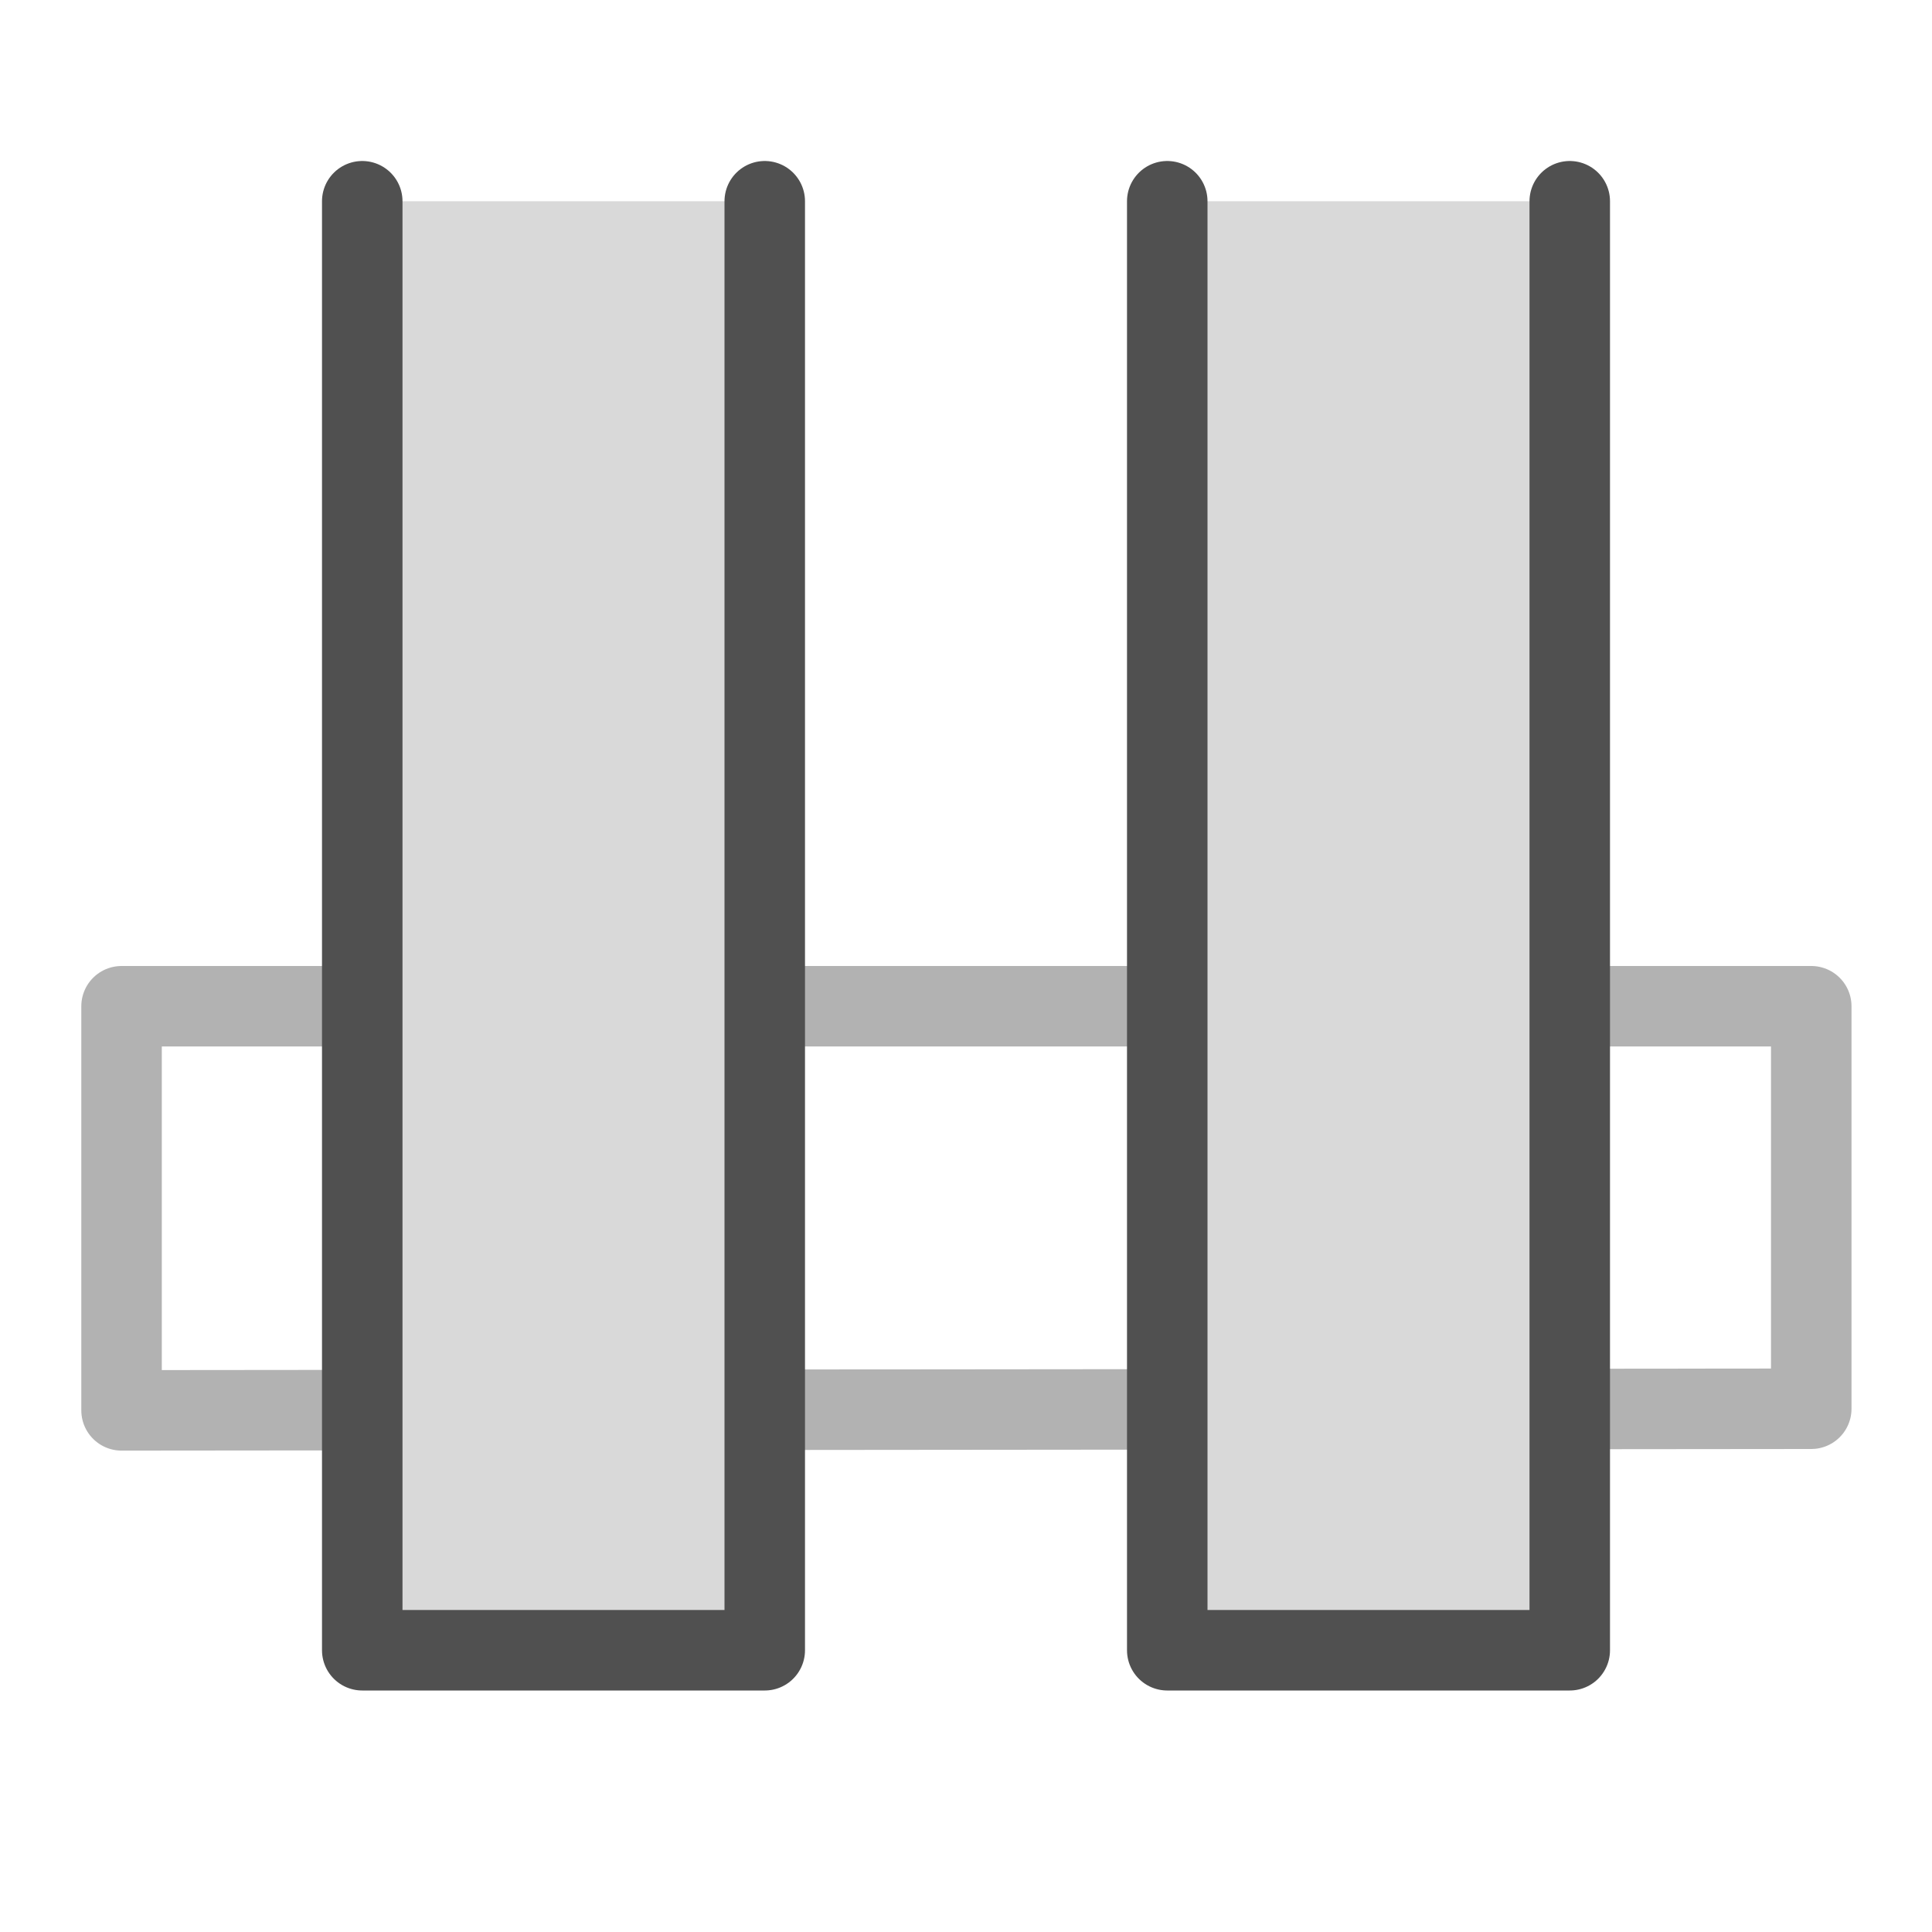
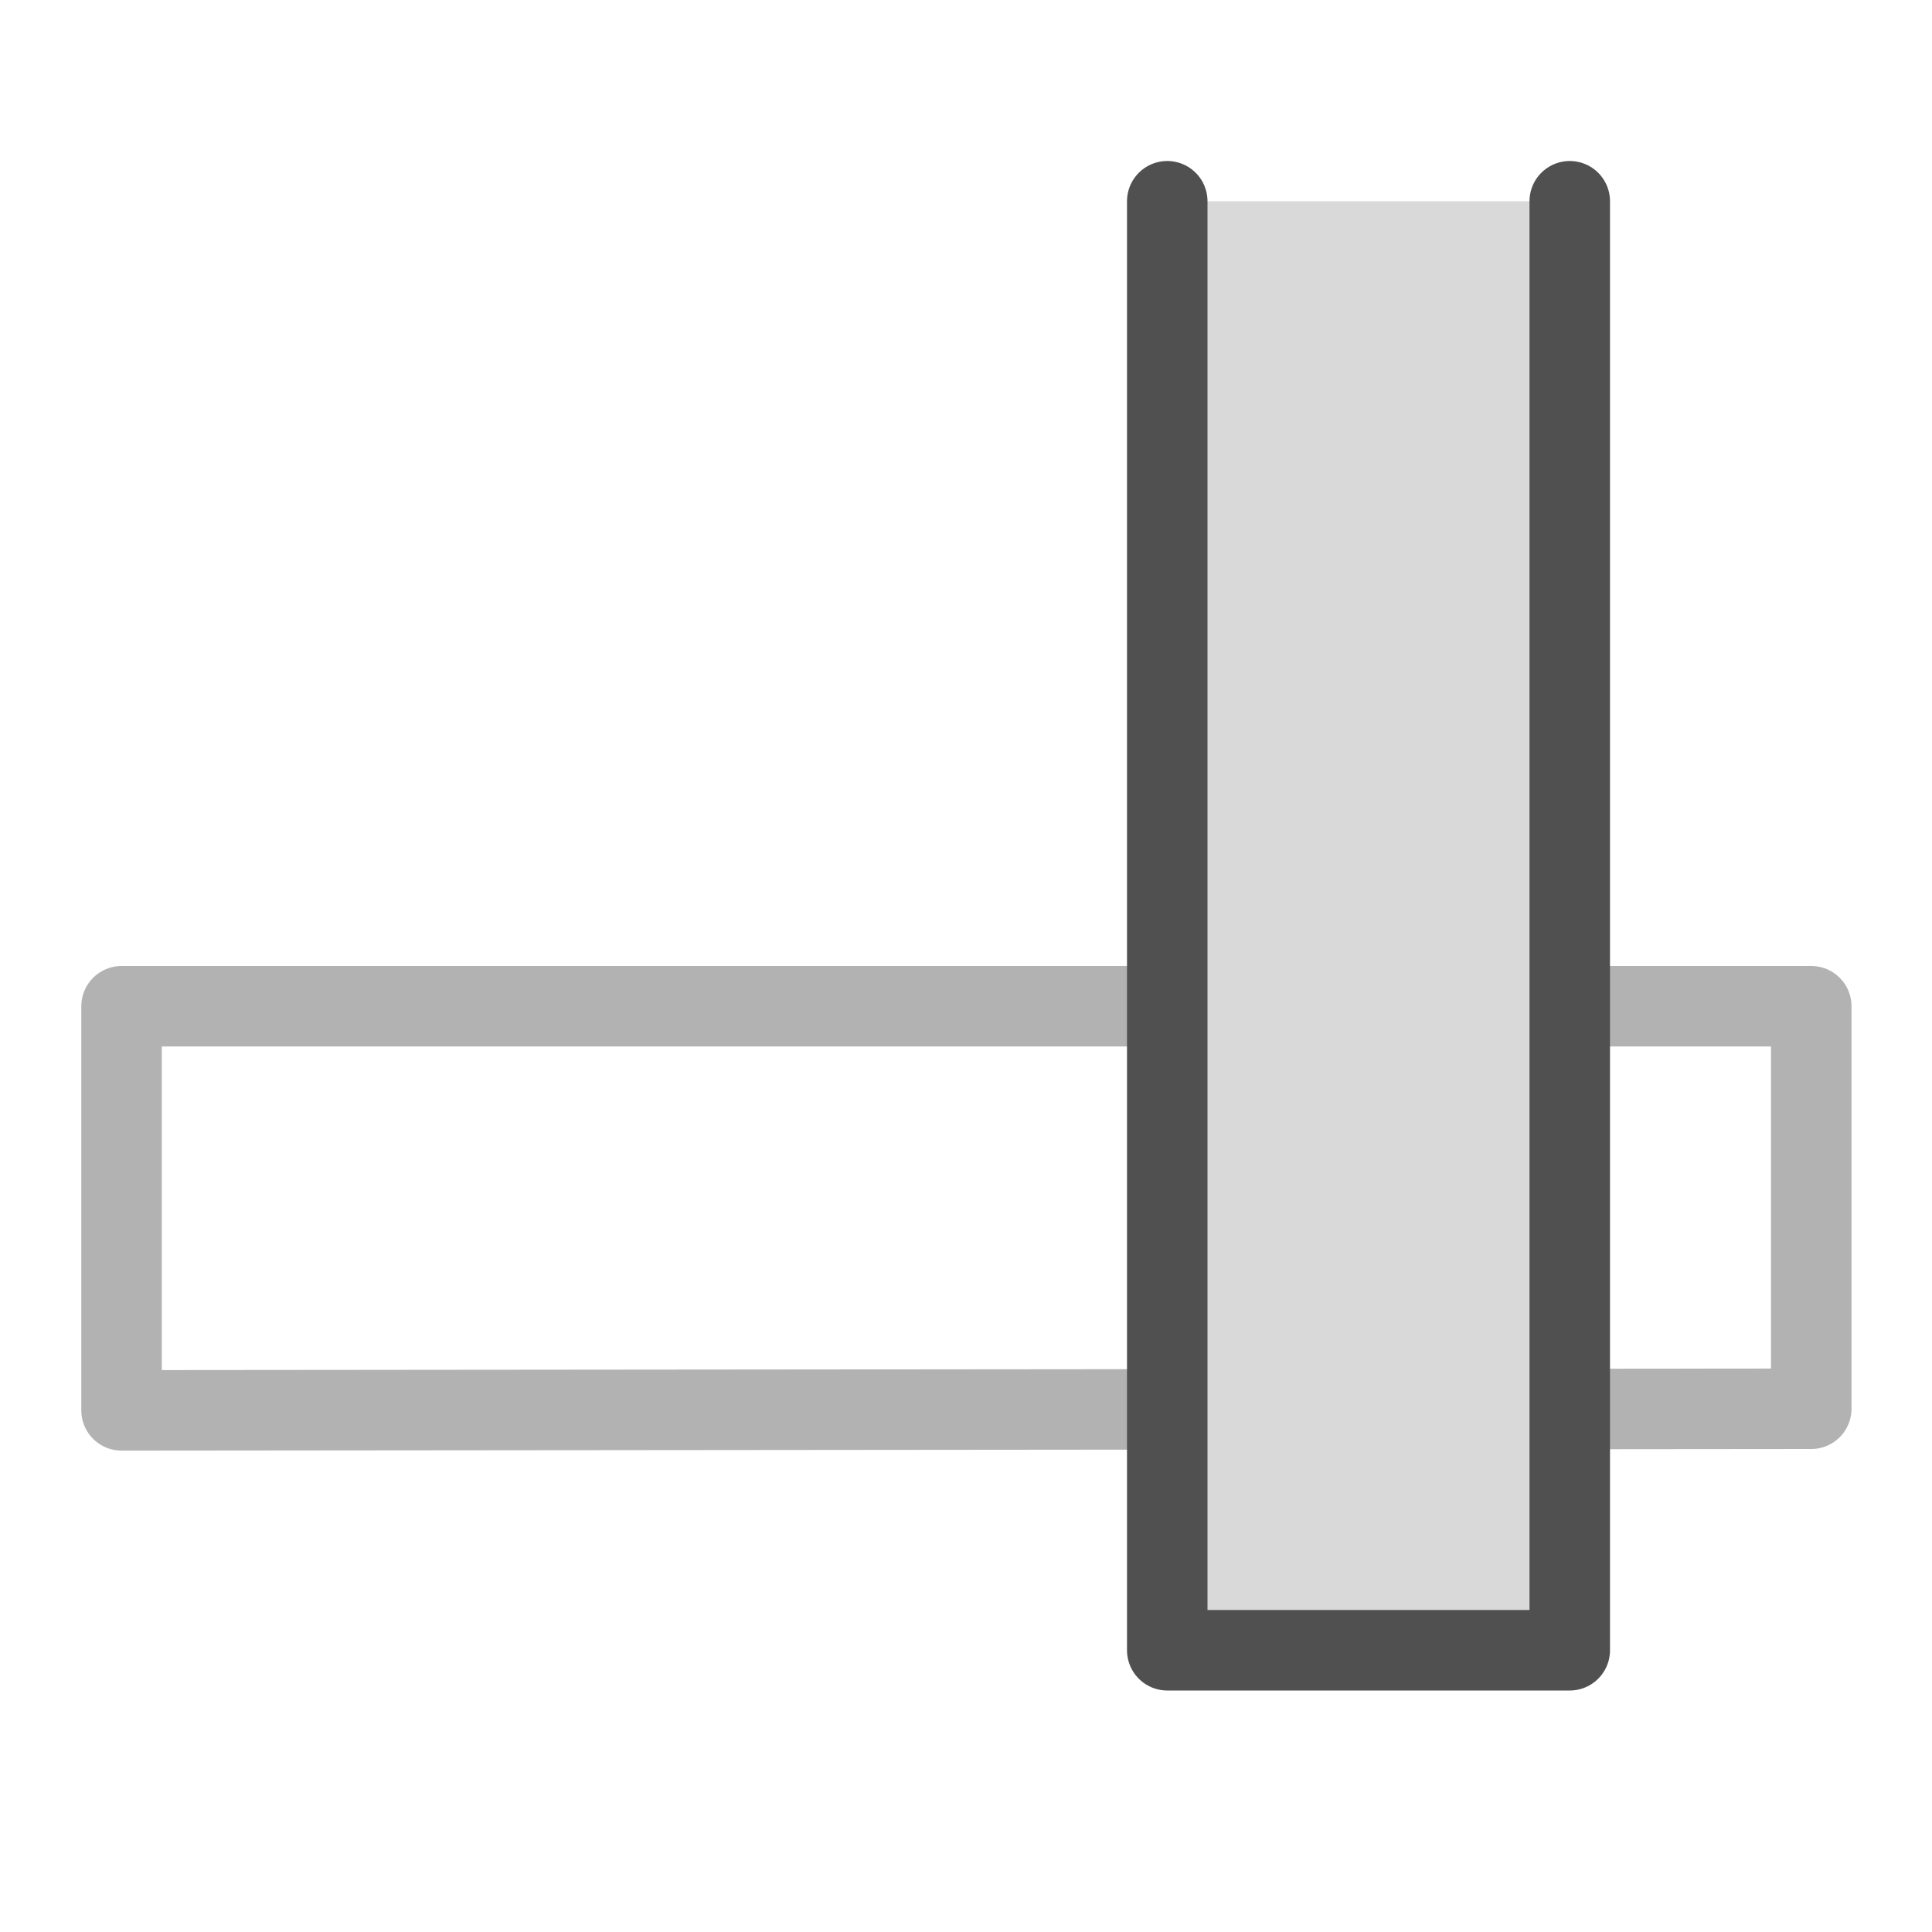
<svg xmlns="http://www.w3.org/2000/svg" id="icon" viewBox="0 0 24 24">
  <defs>
    <style>.cls-1{fill:none;stroke:#b2b2b2;}.cls-1,.cls-2{stroke-linecap:round;stroke-linejoin:round;}.cls-2{fill:#d9d9d9;stroke:#505050;}</style>
  </defs>
  <polygon class="cls-1" points="22.5 17.5 1.51 17.52 1.51 12.5 22.5 12.5 22.5 17.5" />
-   <polyline class="cls-2" points="4.5 2.5 4.5 20.5 9.5 20.5 9.5 2.5" />
  <polyline class="cls-2" points="14.5 2.5 14.5 20.5 19.5 20.5 19.5 2.5" />
</svg>